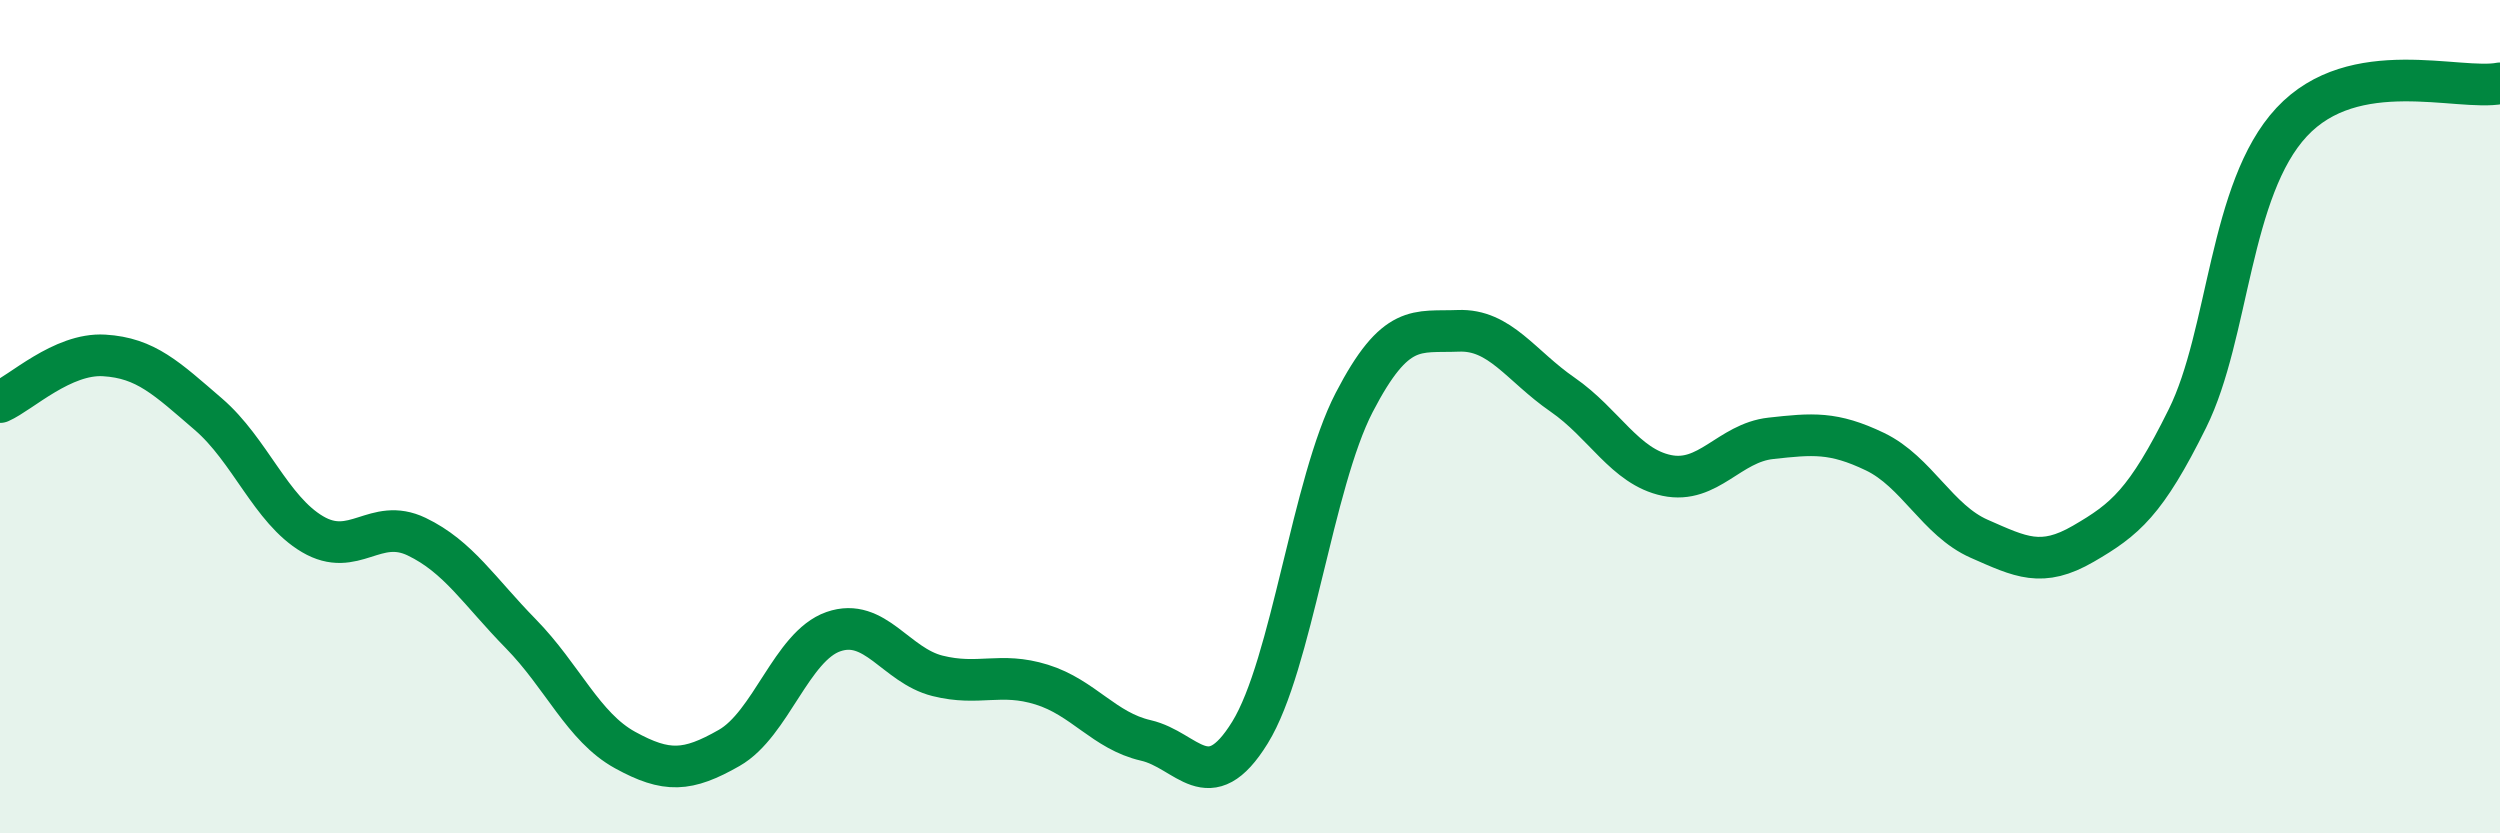
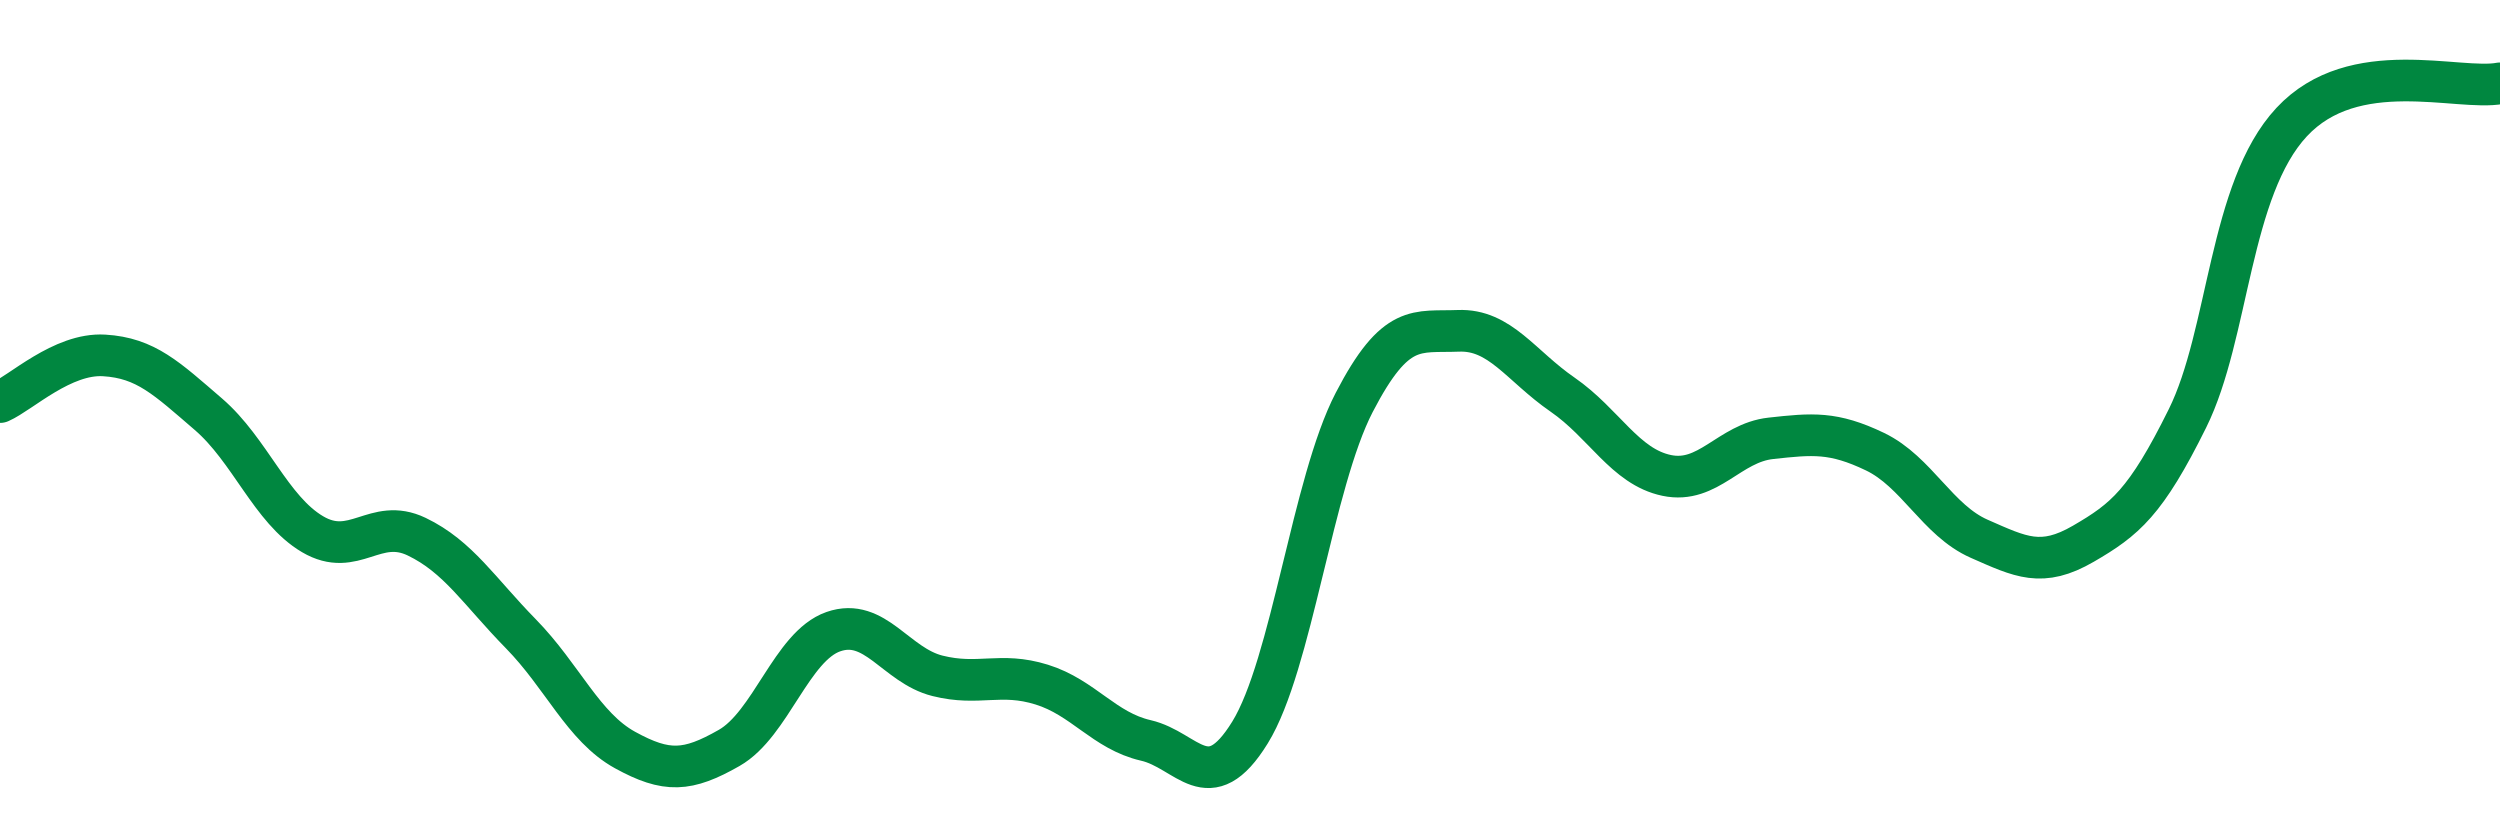
<svg xmlns="http://www.w3.org/2000/svg" width="60" height="20" viewBox="0 0 60 20">
-   <path d="M 0,9.65 C 0.5,9.43 1.5,8.47 2.5,8.53 C 3.5,8.59 4,9.08 5,9.94 C 6,10.8 6.5,12.23 7.5,12.82 C 8.5,13.41 9,12.4 10,12.88 C 11,13.36 11.5,14.19 12.5,15.21 C 13.5,16.23 14,17.45 15,18 C 16,18.55 16.5,18.52 17.5,17.95 C 18.5,17.38 19,15.51 20,15.16 C 21,14.81 21.5,15.97 22.5,16.22 C 23.5,16.47 24,16.12 25,16.43 C 26,16.74 26.5,17.54 27.5,17.77 C 28.5,18 29,19.2 30,17.58 C 31,15.96 31.5,11.59 32.5,9.66 C 33.5,7.73 34,7.98 35,7.94 C 36,7.9 36.5,8.78 37.5,9.47 C 38.5,10.16 39,11.2 40,11.41 C 41,11.62 41.5,10.63 42.5,10.52 C 43.5,10.41 44,10.36 45,10.84 C 46,11.32 46.5,12.49 47.5,12.93 C 48.5,13.37 49,13.63 50,13.05 C 51,12.47 51.5,12.06 52.5,10.04 C 53.5,8.02 53.5,4.54 55,2.93 C 56.5,1.32 59,2.19 60,2L60 20L0 20Z" fill="#008740" opacity="0.1" stroke-linecap="round" stroke-linejoin="round" />
  <path d="M 0,9.65 C 0.5,9.43 1.5,8.47 2.5,8.53 C 3.5,8.59 4,9.08 5,9.94 C 6,10.8 6.5,12.23 7.5,12.82 C 8.5,13.41 9,12.4 10,12.88 C 11,13.36 11.5,14.19 12.5,15.21 C 13.5,16.23 14,17.45 15,18 C 16,18.55 16.5,18.52 17.5,17.95 C 18.5,17.38 19,15.51 20,15.16 C 21,14.81 21.5,15.97 22.5,16.22 C 23.5,16.47 24,16.12 25,16.43 C 26,16.74 26.5,17.54 27.5,17.77 C 28.5,18 29,19.2 30,17.58 C 31,15.96 31.5,11.59 32.5,9.66 C 33.5,7.73 34,7.98 35,7.94 C 36,7.9 36.5,8.78 37.5,9.47 C 38.5,10.16 39,11.2 40,11.41 C 41,11.62 41.5,10.63 42.5,10.52 C 43.5,10.41 44,10.36 45,10.84 C 46,11.32 46.5,12.49 47.5,12.93 C 48.5,13.37 49,13.63 50,13.05 C 51,12.47 51.5,12.06 52.5,10.04 C 53.5,8.02 53.5,4.54 55,2.93 C 56.5,1.32 59,2.19 60,2" stroke="#008740" stroke-width="1" fill="none" stroke-linecap="round" stroke-linejoin="round" />
</svg>